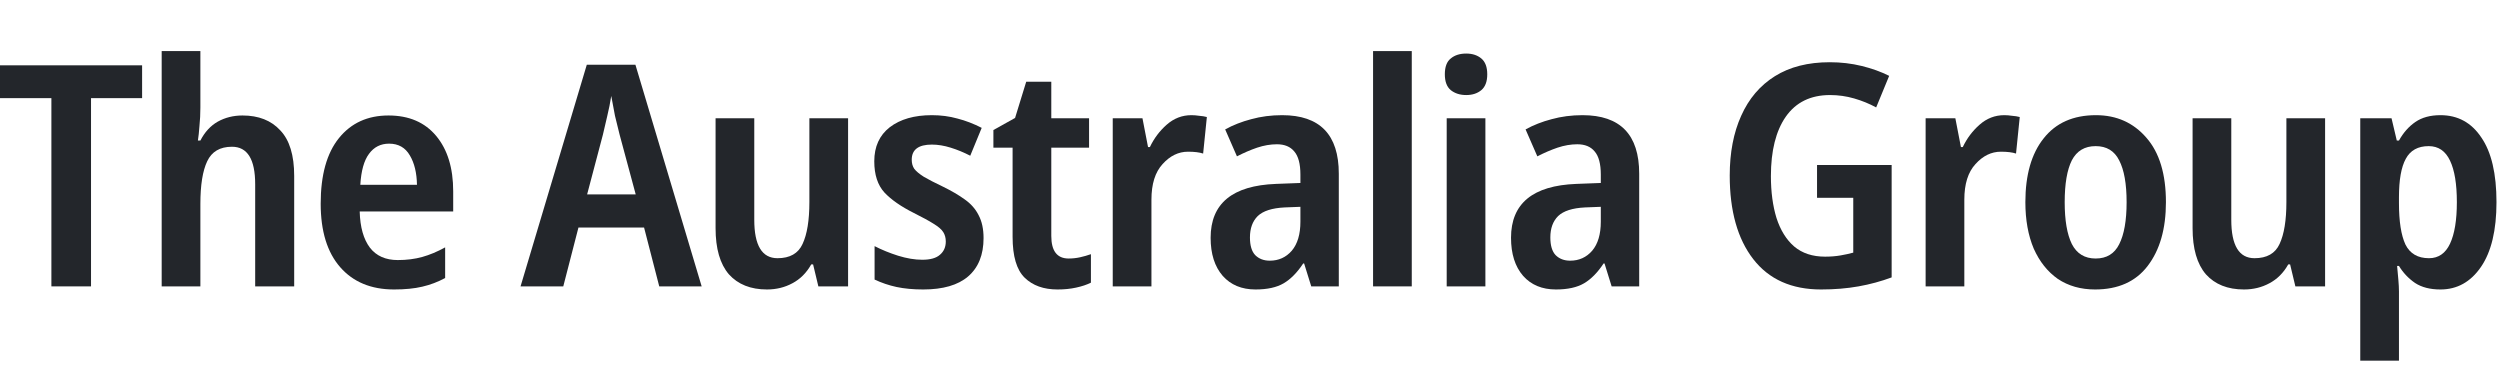
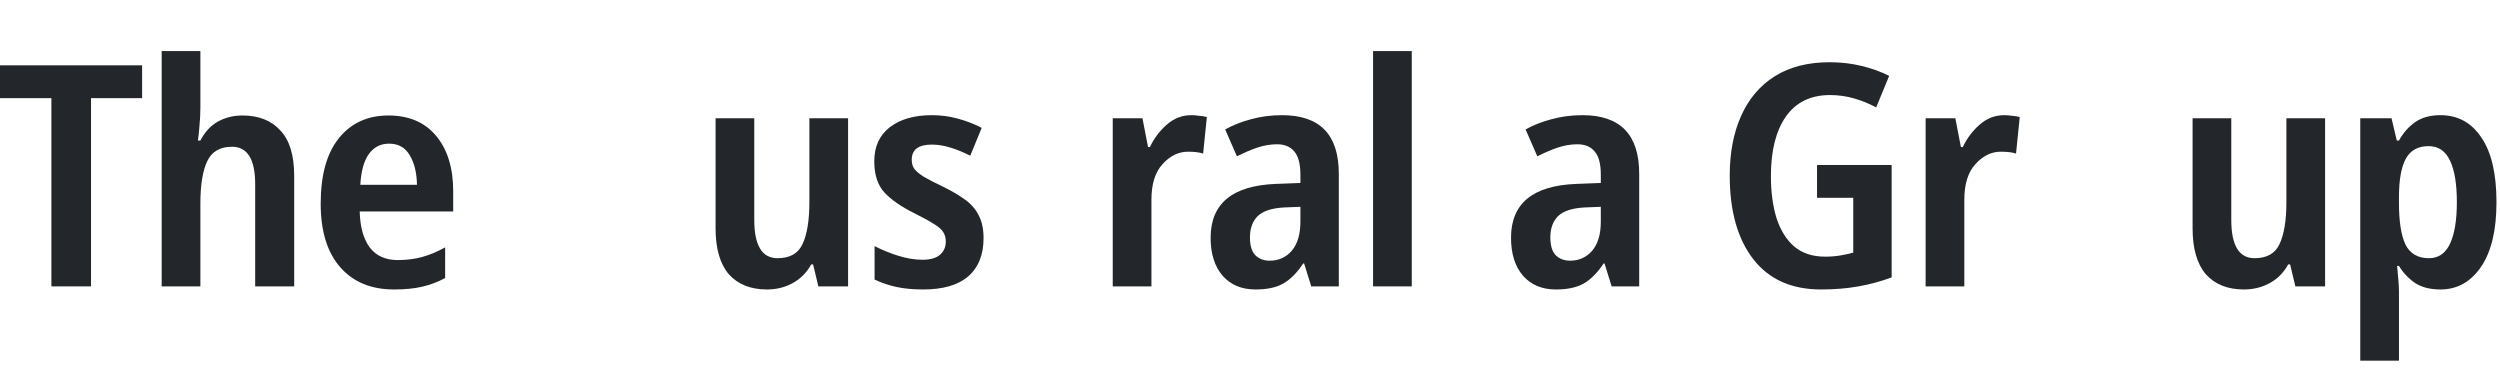
<svg xmlns="http://www.w3.org/2000/svg" width="323" height="48" viewBox="0 0 323 48" fill="none">
  <path d="M11.76 37H6.64V12.68H0V8.44H18.36V12.68H11.76V37Z" fill="#23262B" />
  <path d="M25.889 6.6V13.92C25.889 14.72 25.849 15.506 25.769 16.28C25.716 17.026 25.649 17.653 25.569 18.16H25.889C26.449 17.066 27.196 16.253 28.129 15.72C29.089 15.186 30.156 14.92 31.329 14.92C33.409 14.92 35.036 15.56 36.209 16.84C37.409 18.093 38.009 20.053 38.009 22.72V37H32.969V23.8C32.969 20.573 31.969 18.96 29.969 18.96C28.423 18.96 27.356 19.586 26.769 20.84C26.183 22.066 25.889 23.906 25.889 26.36V37H20.889V6.6H25.889Z" fill="#23262B" />
  <path d="M50.193 14.92C52.833 14.92 54.886 15.8 56.353 17.56C57.82 19.32 58.553 21.706 58.553 24.72V27.32H46.473C46.526 29.346 46.967 30.906 47.793 32C48.62 33.066 49.82 33.6 51.393 33.6C52.54 33.6 53.593 33.466 54.553 33.2C55.513 32.933 56.5 32.52 57.513 31.96V35.92C56.58 36.426 55.593 36.8 54.553 37.04C53.54 37.28 52.327 37.4 50.913 37.4C47.953 37.4 45.633 36.44 43.953 34.52C42.273 32.6 41.433 29.866 41.433 26.32C41.433 22.613 42.22 19.786 43.793 17.84C45.367 15.893 47.5 14.92 50.193 14.92ZM50.273 18.56C49.18 18.56 48.313 19 47.673 19.88C47.033 20.733 46.66 22.066 46.553 23.88H53.873C53.846 22.333 53.54 21.066 52.953 20.08C52.367 19.066 51.473 18.56 50.273 18.56Z" fill="#23262B" />
-   <path d="M85.175 37L83.215 29.4H74.735L72.775 37H67.255L75.815 8.36H82.095L90.655 37H85.175ZM82.135 25.12L80.055 17.4C79.868 16.68 79.668 15.866 79.455 14.96C79.268 14.026 79.108 13.173 78.975 12.4C78.841 13.253 78.668 14.12 78.455 15C78.268 15.853 78.081 16.653 77.895 17.4L75.855 25.12H82.135Z" fill="#23262B" />
  <path d="M109.572 15.28V37H105.732L105.052 34.16H104.812C104.199 35.253 103.386 36.066 102.372 36.6C101.386 37.133 100.292 37.4 99.092 37.4C96.986 37.4 95.346 36.746 94.172 35.44C93.025 34.106 92.452 32.12 92.452 29.48V15.28H97.452V28.4C97.452 31.706 98.452 33.36 100.452 33.36C102.052 33.36 103.132 32.746 103.692 31.52C104.279 30.266 104.572 28.466 104.572 26.12V15.28H109.572Z" fill="#23262B" />
  <path d="M127.076 30.76C127.076 32.92 126.409 34.573 125.076 35.72C123.769 36.84 121.836 37.4 119.276 37.4C117.996 37.4 116.849 37.293 115.836 37.08C114.849 36.866 113.903 36.546 112.996 36.12V31.8C113.929 32.28 114.943 32.693 116.036 33.04C117.156 33.386 118.196 33.56 119.156 33.56C120.196 33.56 120.956 33.346 121.436 32.92C121.943 32.493 122.196 31.92 122.196 31.2C122.196 30.746 122.089 30.346 121.876 30C121.663 29.653 121.249 29.293 120.636 28.92C120.049 28.546 119.196 28.08 118.076 27.52C116.423 26.693 115.156 25.813 114.276 24.88C113.396 23.92 112.956 22.573 112.956 20.84C112.956 18.946 113.623 17.48 114.956 16.44C116.316 15.4 118.129 14.88 120.396 14.88C121.569 14.88 122.676 15.026 123.716 15.32C124.756 15.586 125.796 15.986 126.836 16.52L125.356 20.12C124.529 19.693 123.689 19.346 122.836 19.08C121.983 18.813 121.169 18.68 120.396 18.68C118.663 18.68 117.796 19.333 117.796 20.64C117.796 21.093 117.903 21.48 118.116 21.8C118.356 22.12 118.769 22.466 119.356 22.84C119.943 23.186 120.769 23.613 121.836 24.12C122.929 24.653 123.863 25.2 124.636 25.76C125.436 26.32 126.036 27 126.436 27.8C126.863 28.6 127.076 29.586 127.076 30.76Z" fill="#23262B" />
-   <path d="M138.067 33.4C138.574 33.4 139.067 33.346 139.547 33.24C140.027 33.133 140.494 33 140.947 32.84V36.52C140.414 36.786 139.774 37 139.027 37.16C138.307 37.32 137.507 37.4 136.627 37.4C134.841 37.4 133.427 36.893 132.387 35.88C131.347 34.866 130.827 33.106 130.827 30.6V19.08H128.347V16.8L131.147 15.24L132.587 10.56H135.827V15.28H140.707V19.08H135.827V30.48C135.827 32.426 136.574 33.4 138.067 33.4Z" fill="#23262B" />
  <path d="M153.926 14.88C154.246 14.88 154.579 14.906 154.926 14.96C155.299 14.986 155.633 15.04 155.926 15.12L155.446 19.84C154.966 19.68 154.313 19.6 153.486 19.6C152.259 19.6 151.166 20.133 150.206 21.2C149.246 22.24 148.766 23.773 148.766 25.8V37H143.766V15.28H147.606L148.326 19H148.566C149.099 17.88 149.819 16.92 150.726 16.12C151.659 15.293 152.726 14.88 153.926 14.88Z" fill="#23262B" />
  <path d="M165.653 14.88C170.533 14.88 172.973 17.4 172.973 22.44V37H169.413L168.493 34.04H168.373C167.6 35.213 166.76 36.066 165.853 36.6C164.947 37.133 163.733 37.4 162.213 37.4C160.427 37.4 159.013 36.813 157.973 35.64C156.933 34.44 156.413 32.8 156.413 30.72C156.413 26.293 159.227 23.973 164.853 23.76L168.013 23.64V22.56C168.013 21.173 167.747 20.173 167.213 19.56C166.707 18.946 165.96 18.64 164.973 18.64C164.147 18.64 163.293 18.786 162.413 19.08C161.56 19.373 160.693 19.746 159.813 20.2L158.293 16.72C159.307 16.16 160.427 15.72 161.653 15.4C162.907 15.053 164.24 14.88 165.653 14.88ZM168.013 26.72L165.973 26.8C164.347 26.88 163.187 27.253 162.493 27.92C161.827 28.586 161.493 29.506 161.493 30.68C161.493 31.72 161.72 32.48 162.173 32.96C162.653 33.44 163.28 33.68 164.053 33.68C165.2 33.68 166.147 33.253 166.893 32.4C167.64 31.52 168.013 30.266 168.013 28.64V26.72Z" fill="#23262B" />
  <path d="M182.4 37H177.4V6.6H182.4V37Z" fill="#23262B" />
-   <path d="M189.433 6.92C190.233 6.92 190.886 7.133 191.393 7.56C191.899 7.986 192.153 8.666 192.153 9.6C192.153 10.533 191.899 11.213 191.393 11.64C190.886 12.066 190.233 12.28 189.433 12.28C188.633 12.28 187.966 12.066 187.433 11.64C186.926 11.213 186.673 10.533 186.673 9.6C186.673 8.64 186.926 7.96 187.433 7.56C187.939 7.133 188.606 6.92 189.433 6.92ZM191.913 15.28V37H186.913V15.28H191.913Z" fill="#23262B" />
  <path d="M204.464 14.88C209.344 14.88 211.784 17.4 211.784 22.44V37H208.224L207.304 34.04H207.184C206.411 35.213 205.571 36.066 204.664 36.6C203.758 37.133 202.544 37.4 201.024 37.4C199.238 37.4 197.824 36.813 196.784 35.64C195.744 34.44 195.224 32.8 195.224 30.72C195.224 26.293 198.038 23.973 203.664 23.76L206.824 23.64V22.56C206.824 21.173 206.558 20.173 206.024 19.56C205.518 18.946 204.771 18.64 203.784 18.64C202.958 18.64 202.104 18.786 201.224 19.08C200.371 19.373 199.504 19.746 198.624 20.2L197.104 16.72C198.118 16.16 199.238 15.72 200.464 15.4C201.718 15.053 203.051 14.88 204.464 14.88ZM206.824 26.72L204.784 26.8C203.158 26.88 201.998 27.253 201.304 27.92C200.638 28.586 200.304 29.506 200.304 30.68C200.304 31.72 200.531 32.48 200.984 32.96C201.464 33.44 202.091 33.68 202.864 33.68C204.011 33.68 204.958 33.253 205.704 32.4C206.451 31.52 206.824 30.266 206.824 28.64V26.72Z" fill="#23262B" />
  <path d="M234.761 21.32H244.401V35.84C243.041 36.346 241.615 36.733 240.121 37C238.628 37.266 237.015 37.4 235.281 37.4C231.468 37.4 228.548 36.093 226.521 33.48C224.495 30.866 223.481 27.266 223.481 22.68C223.481 19.72 223.975 17.146 224.961 14.96C225.948 12.746 227.401 11.04 229.321 9.84C231.241 8.64 233.601 8.04 236.401 8.04C237.841 8.04 239.215 8.2 240.521 8.52C241.828 8.84 243.015 9.266 244.081 9.8L242.401 13.88C241.521 13.4 240.575 13.013 239.561 12.72C238.548 12.426 237.508 12.28 236.441 12.28C233.935 12.28 232.028 13.213 230.721 15.08C229.441 16.92 228.801 19.48 228.801 22.76C228.801 24.786 229.041 26.586 229.521 28.16C230.028 29.733 230.788 30.96 231.801 31.84C232.841 32.72 234.175 33.16 235.801 33.16C236.521 33.16 237.188 33.106 237.801 33C238.415 32.893 238.961 32.773 239.441 32.64V25.56H234.761V21.32Z" fill="#23262B" />
  <path d="M258.951 14.88C259.271 14.88 259.604 14.906 259.951 14.96C260.324 14.986 260.658 15.04 260.951 15.12L260.471 19.84C259.991 19.68 259.338 19.6 258.511 19.6C257.284 19.6 256.191 20.133 255.231 21.2C254.271 22.24 253.791 23.773 253.791 25.8V37H248.791V15.28H252.631L253.351 19H253.591C254.124 17.88 254.844 16.92 255.751 16.12C256.684 15.293 257.751 14.88 258.951 14.88Z" fill="#23262B" />
-   <path d="M279.838 26.12C279.838 29.56 279.052 32.306 277.478 34.36C275.932 36.386 273.665 37.4 270.678 37.4C268.838 37.4 267.238 36.946 265.878 36.04C264.545 35.106 263.505 33.8 262.758 32.12C262.038 30.413 261.678 28.413 261.678 26.12C261.678 22.6 262.465 19.853 264.038 17.88C265.612 15.88 267.865 14.88 270.798 14.88C273.465 14.88 275.638 15.853 277.318 17.8C278.998 19.72 279.838 22.493 279.838 26.12ZM266.758 26.12C266.758 28.466 267.065 30.266 267.678 31.52C268.318 32.773 269.345 33.4 270.758 33.4C272.172 33.4 273.185 32.786 273.798 31.56C274.438 30.306 274.758 28.493 274.758 26.12C274.758 23.746 274.438 21.946 273.798 20.72C273.185 19.493 272.172 18.88 270.758 18.88C269.345 18.88 268.318 19.493 267.678 20.72C267.065 21.946 266.758 23.746 266.758 26.12Z" fill="#23262B" />
  <path d="M300.402 15.28V37H296.562L295.882 34.16H295.642C295.029 35.253 294.215 36.066 293.202 36.6C292.215 37.133 291.122 37.4 289.922 37.4C287.815 37.4 286.175 36.746 285.002 35.44C283.855 34.106 283.282 32.12 283.282 29.48V15.28H288.282V28.4C288.282 31.706 289.282 33.36 291.282 33.36C292.882 33.36 293.962 32.746 294.522 31.52C295.109 30.266 295.402 28.466 295.402 26.12V15.28H300.402Z" fill="#23262B" />
  <path d="M315.306 14.88C317.546 14.88 319.306 15.84 320.586 17.76C321.892 19.653 322.546 22.44 322.546 26.12C322.546 29.746 321.879 32.533 320.546 34.48C319.212 36.426 317.466 37.4 315.306 37.4C313.972 37.4 312.879 37.12 312.026 36.56C311.172 35.973 310.479 35.24 309.946 34.36H309.706C309.759 34.946 309.812 35.533 309.866 36.12C309.919 36.706 309.946 37.226 309.946 37.68V46.6H304.946V15.28H308.986L309.666 18.16H309.946C310.506 17.146 311.212 16.346 312.066 15.76C312.919 15.173 313.999 14.88 315.306 14.88ZM313.786 18.88C312.399 18.88 311.412 19.426 310.826 20.52C310.239 21.586 309.946 23.24 309.946 25.48V26.24C309.946 28.613 310.226 30.4 310.786 31.6C311.372 32.773 312.386 33.36 313.826 33.36C315.052 33.36 315.959 32.733 316.546 31.48C317.132 30.226 317.426 28.44 317.426 26.12C317.426 23.773 317.132 21.986 316.546 20.76C315.959 19.506 315.039 18.88 313.786 18.88Z" fill="#23262B" />
</svg>